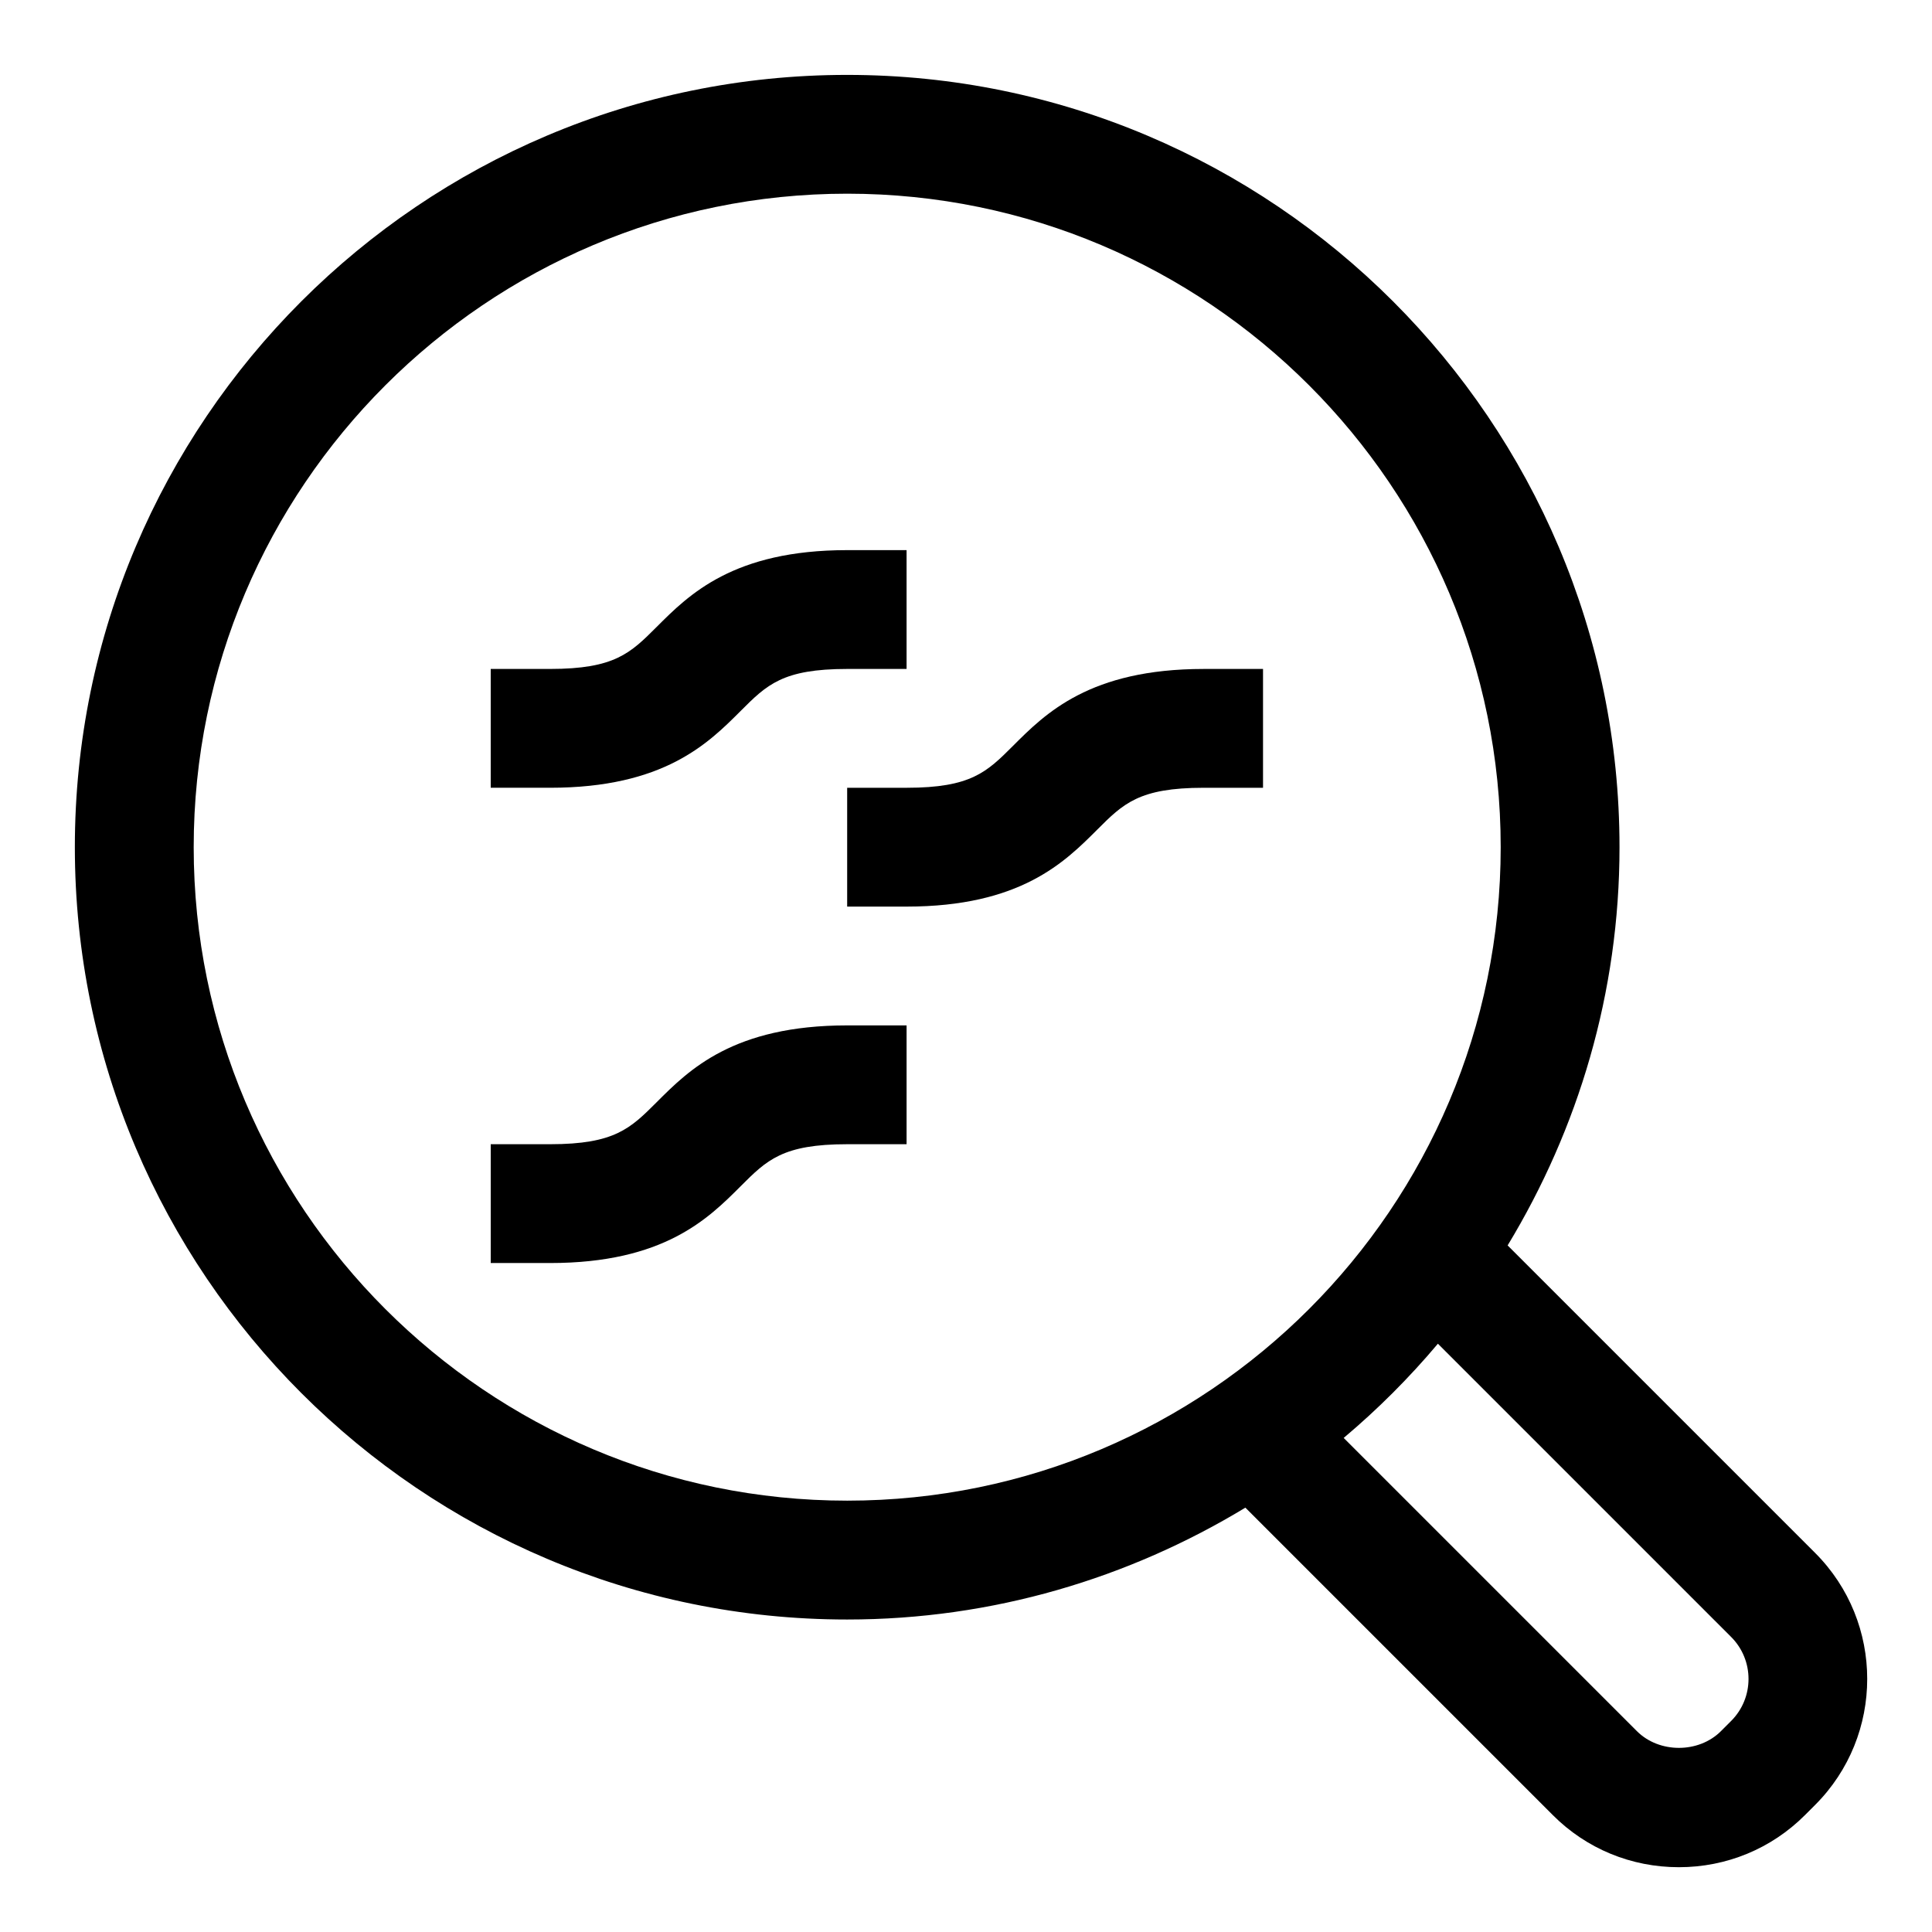
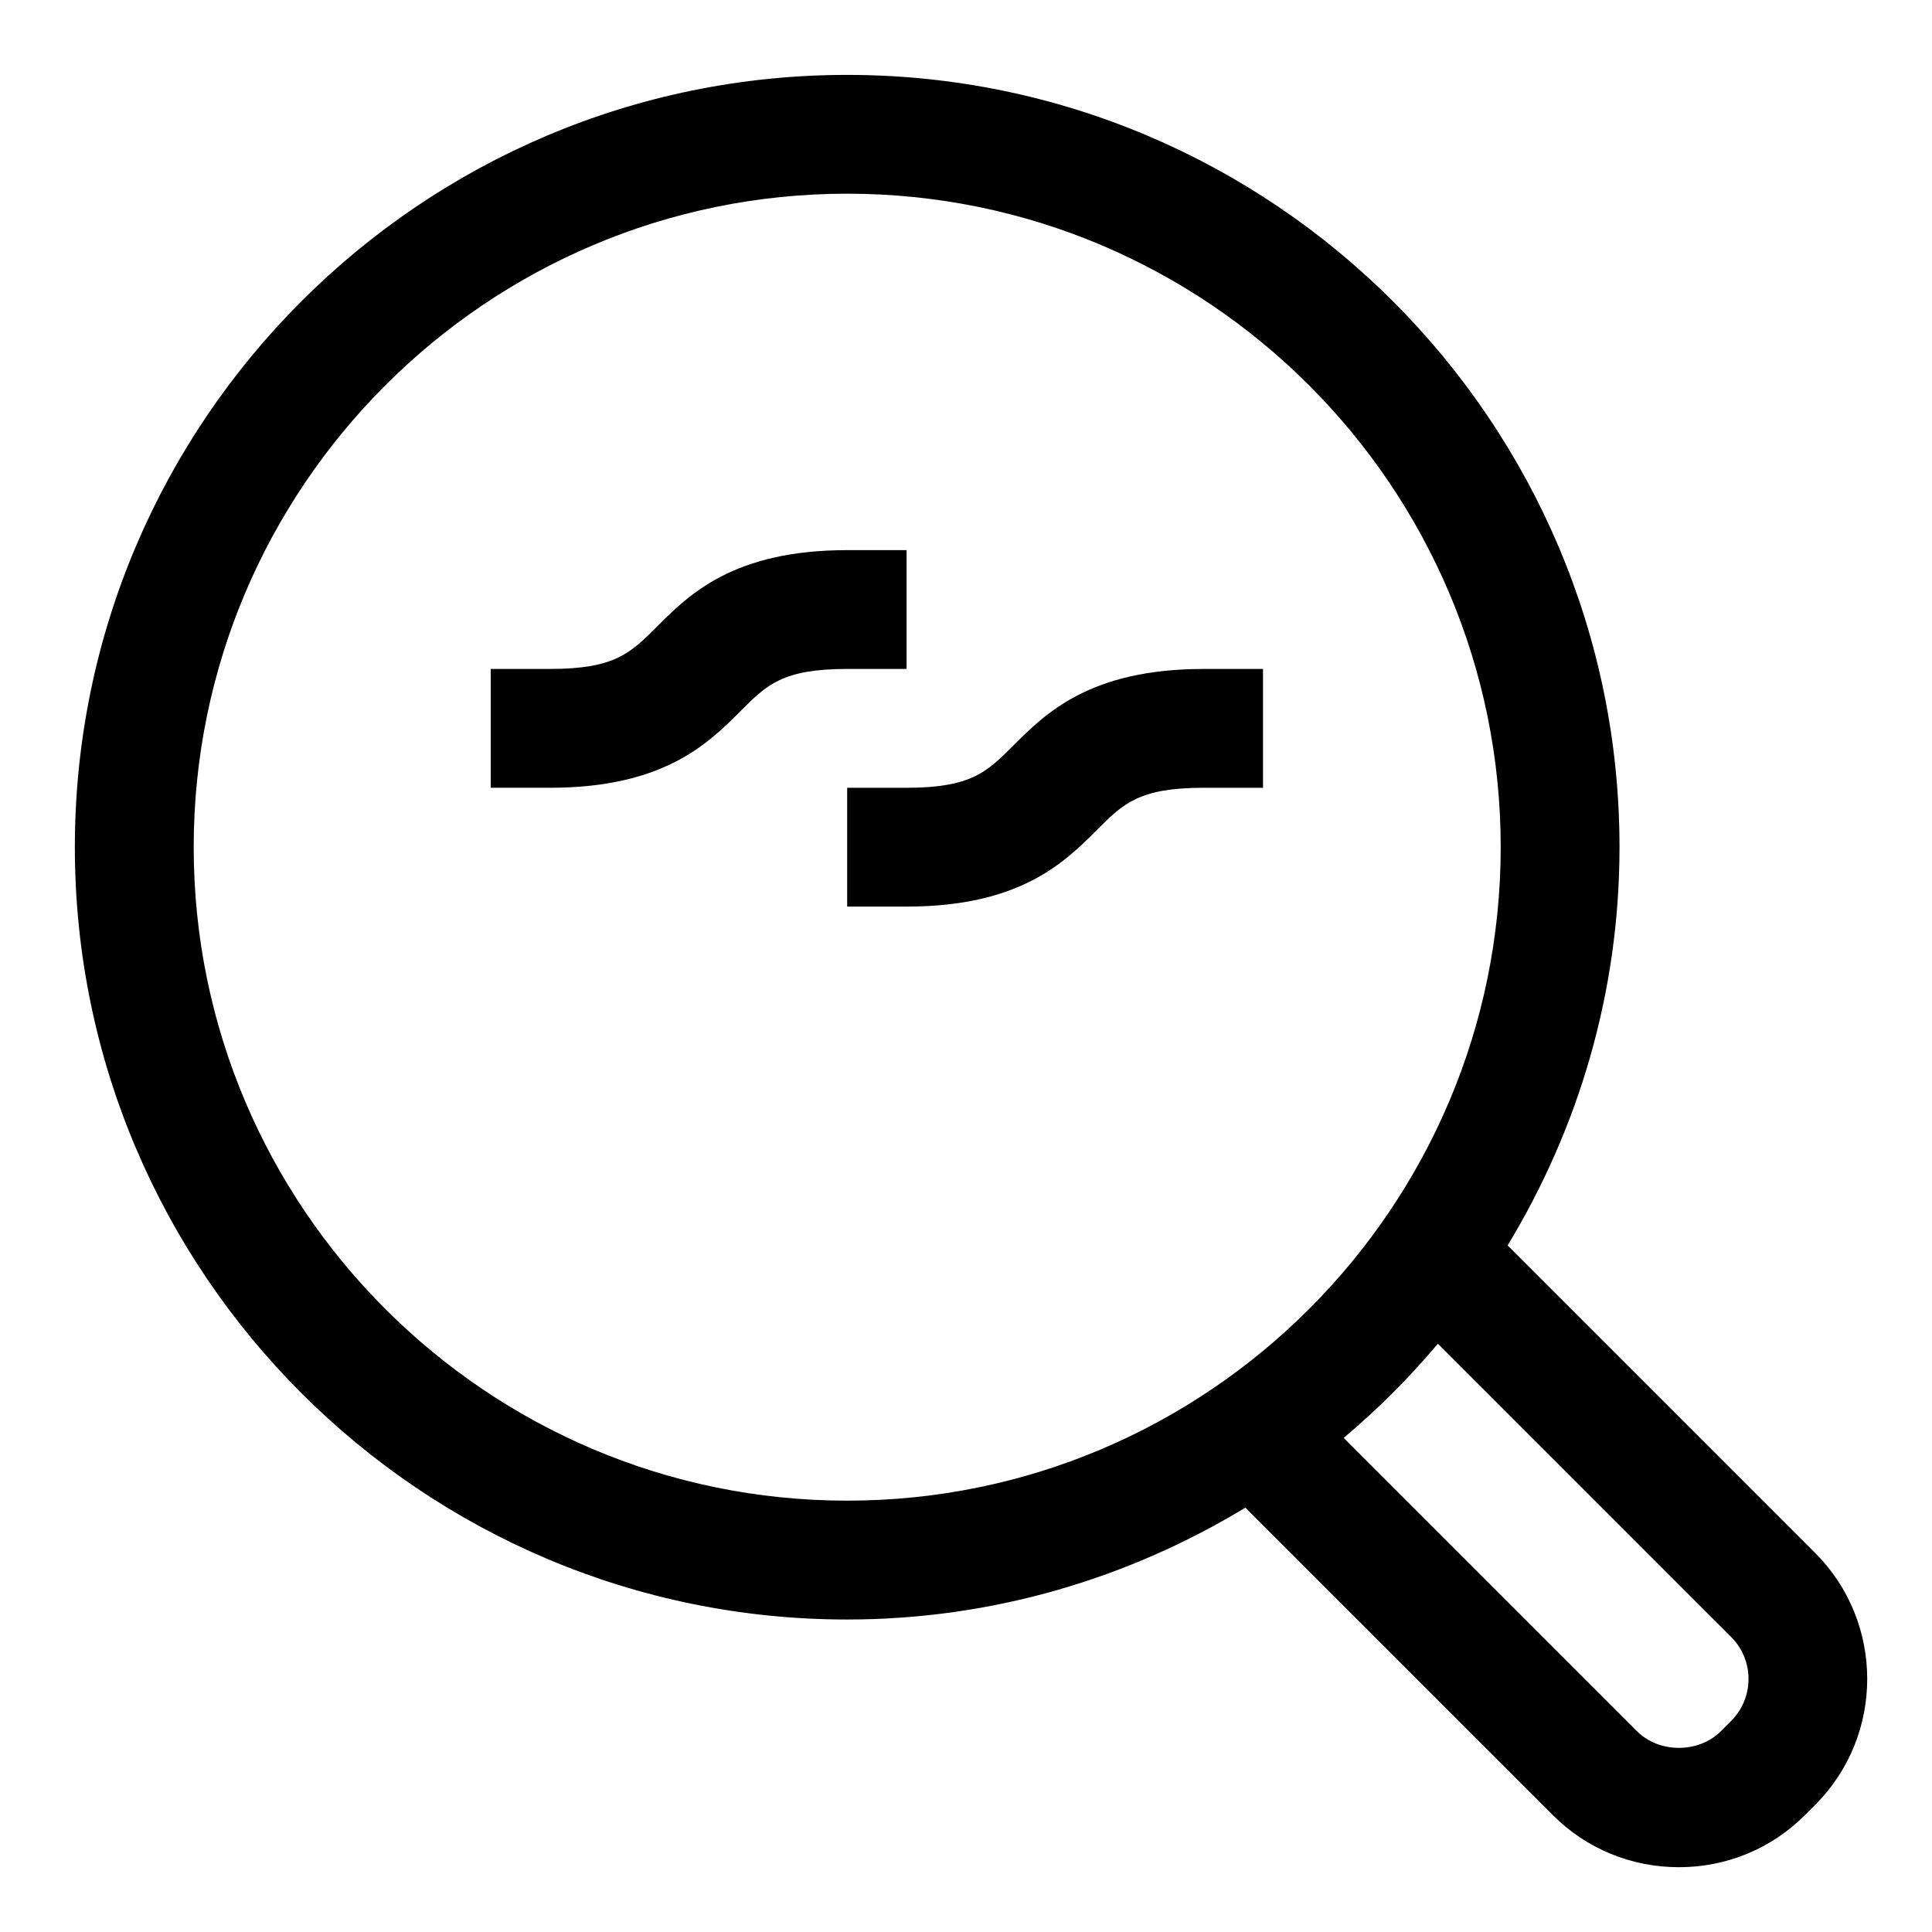
<svg xmlns="http://www.w3.org/2000/svg" fill="#000000" width="800px" height="800px" version="1.1" viewBox="144 144 512 512">
  <g>
    <path d="m625.03 555.54-81.492-81.492c18.691-30.859 29.648-66.898 29.648-105.53 0-112.85-91.82-204.67-204.67-204.67-112.86-0.004-204.68 91.816-204.68 204.67 0 112.85 91.82 204.67 204.67 204.67 38.637 0 74.676-10.957 105.53-29.645l81.492 81.492c8.879 8.895 20.75 13.793 33.395 13.793 12.641 0 24.512-4.914 33.395-13.793l2.707-2.707c18.406-18.41 18.406-48.387 0-66.789zm-429.7-187.02c0-95.488 77.699-173.19 173.19-173.19s173.18 77.695 173.18 173.18c0 95.488-77.695 173.18-173.18 173.18-95.488 0.004-173.19-77.691-173.19-173.18zm407.44 231.55-2.707 2.707c-5.902 5.902-16.359 5.902-22.262 0l-77.711-77.711c9.02-7.59 17.383-15.949 24.969-24.969l77.711 77.711c6.141 6.141 6.141 16.121 0 22.262z" />
    <path d="m340.28 332.41c6.941-6.945 11.133-11.133 28.23-11.133h15.742v-31.488h-15.742c-30.133 0-41.91 11.762-50.492 20.355-6.945 6.945-11.133 11.133-28.23 11.133h-15.742v31.488h15.742c30.137 0 41.91-11.762 50.492-20.355z" />
    <path d="m412.48 341.64c-6.945 6.941-11.133 11.129-28.23 11.129h-15.742v31.488h15.742c30.133 0 41.895-11.762 50.492-20.355 6.941-6.945 11.129-11.133 28.23-11.133h15.742v-31.488h-15.742c-30.137 0-41.898 11.762-50.492 20.359z" />
-     <path d="m318.02 436.1c-6.945 6.941-11.133 11.129-28.23 11.129h-15.742v31.488h15.742c30.133 0 41.91-11.762 50.492-20.355 6.941-6.945 11.133-11.133 28.23-11.133h15.742v-31.488h-15.742c-30.137 0-41.91 11.762-50.492 20.359z" />
  </g>
</svg>